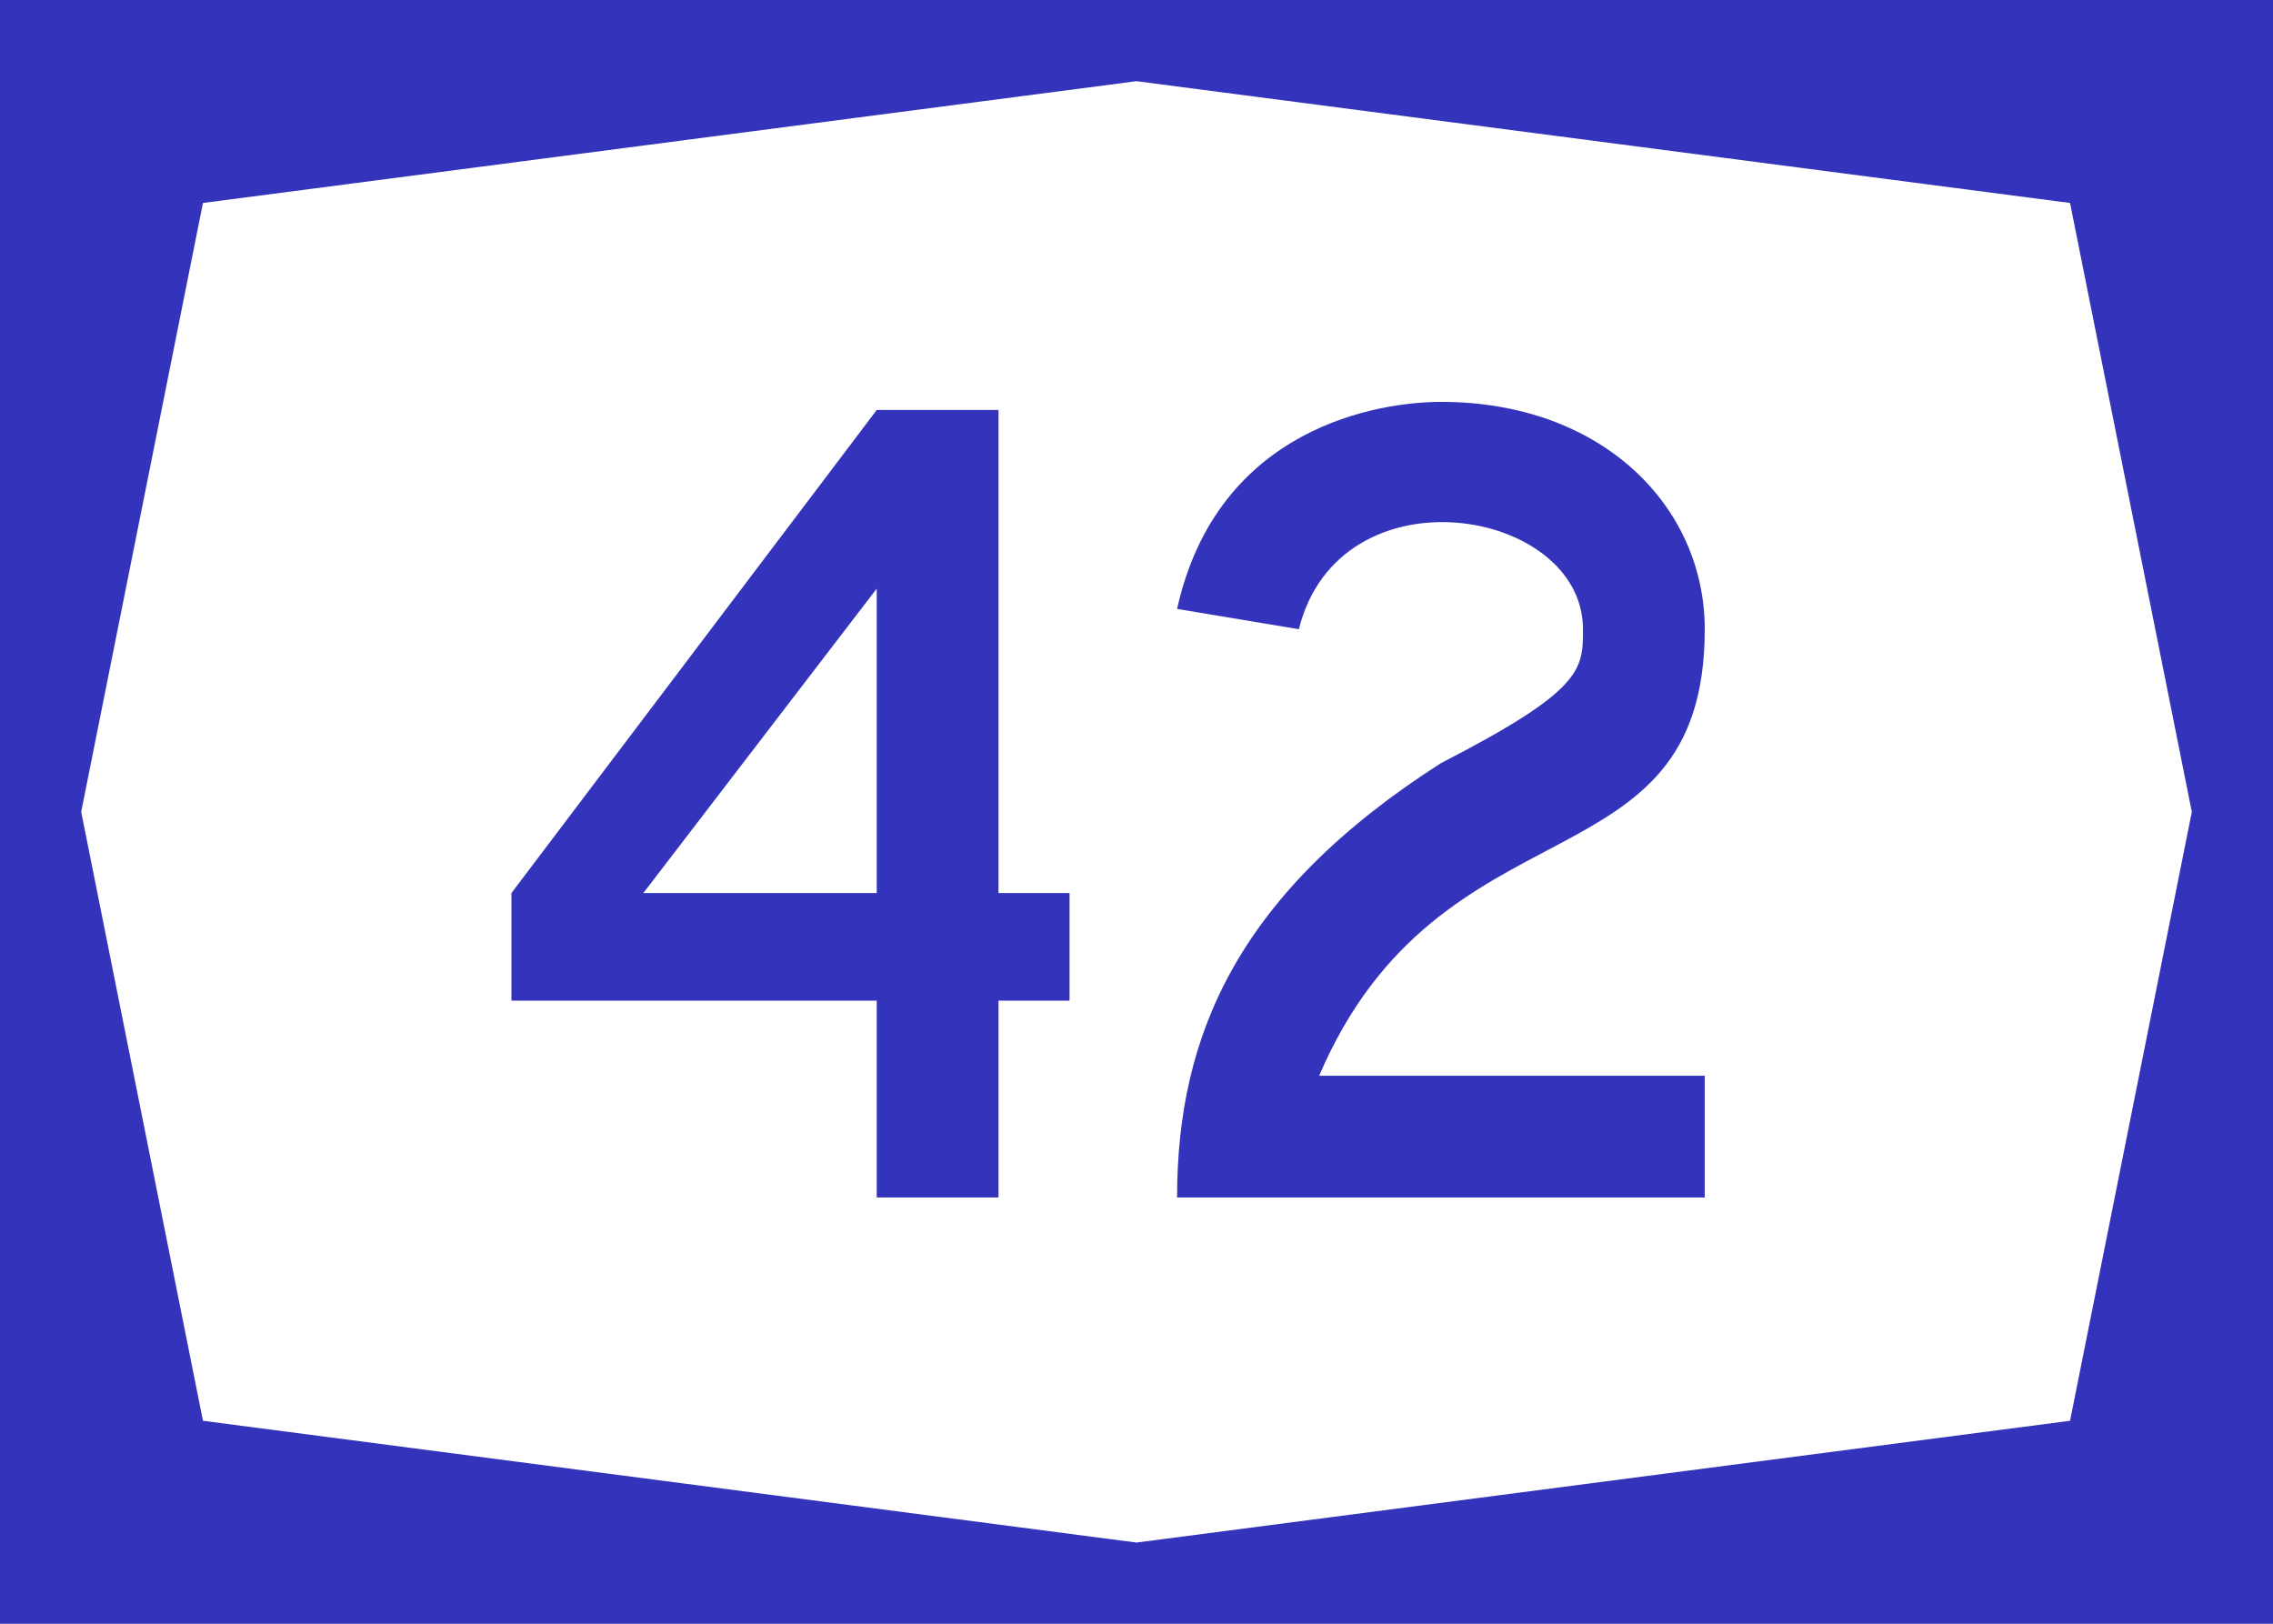
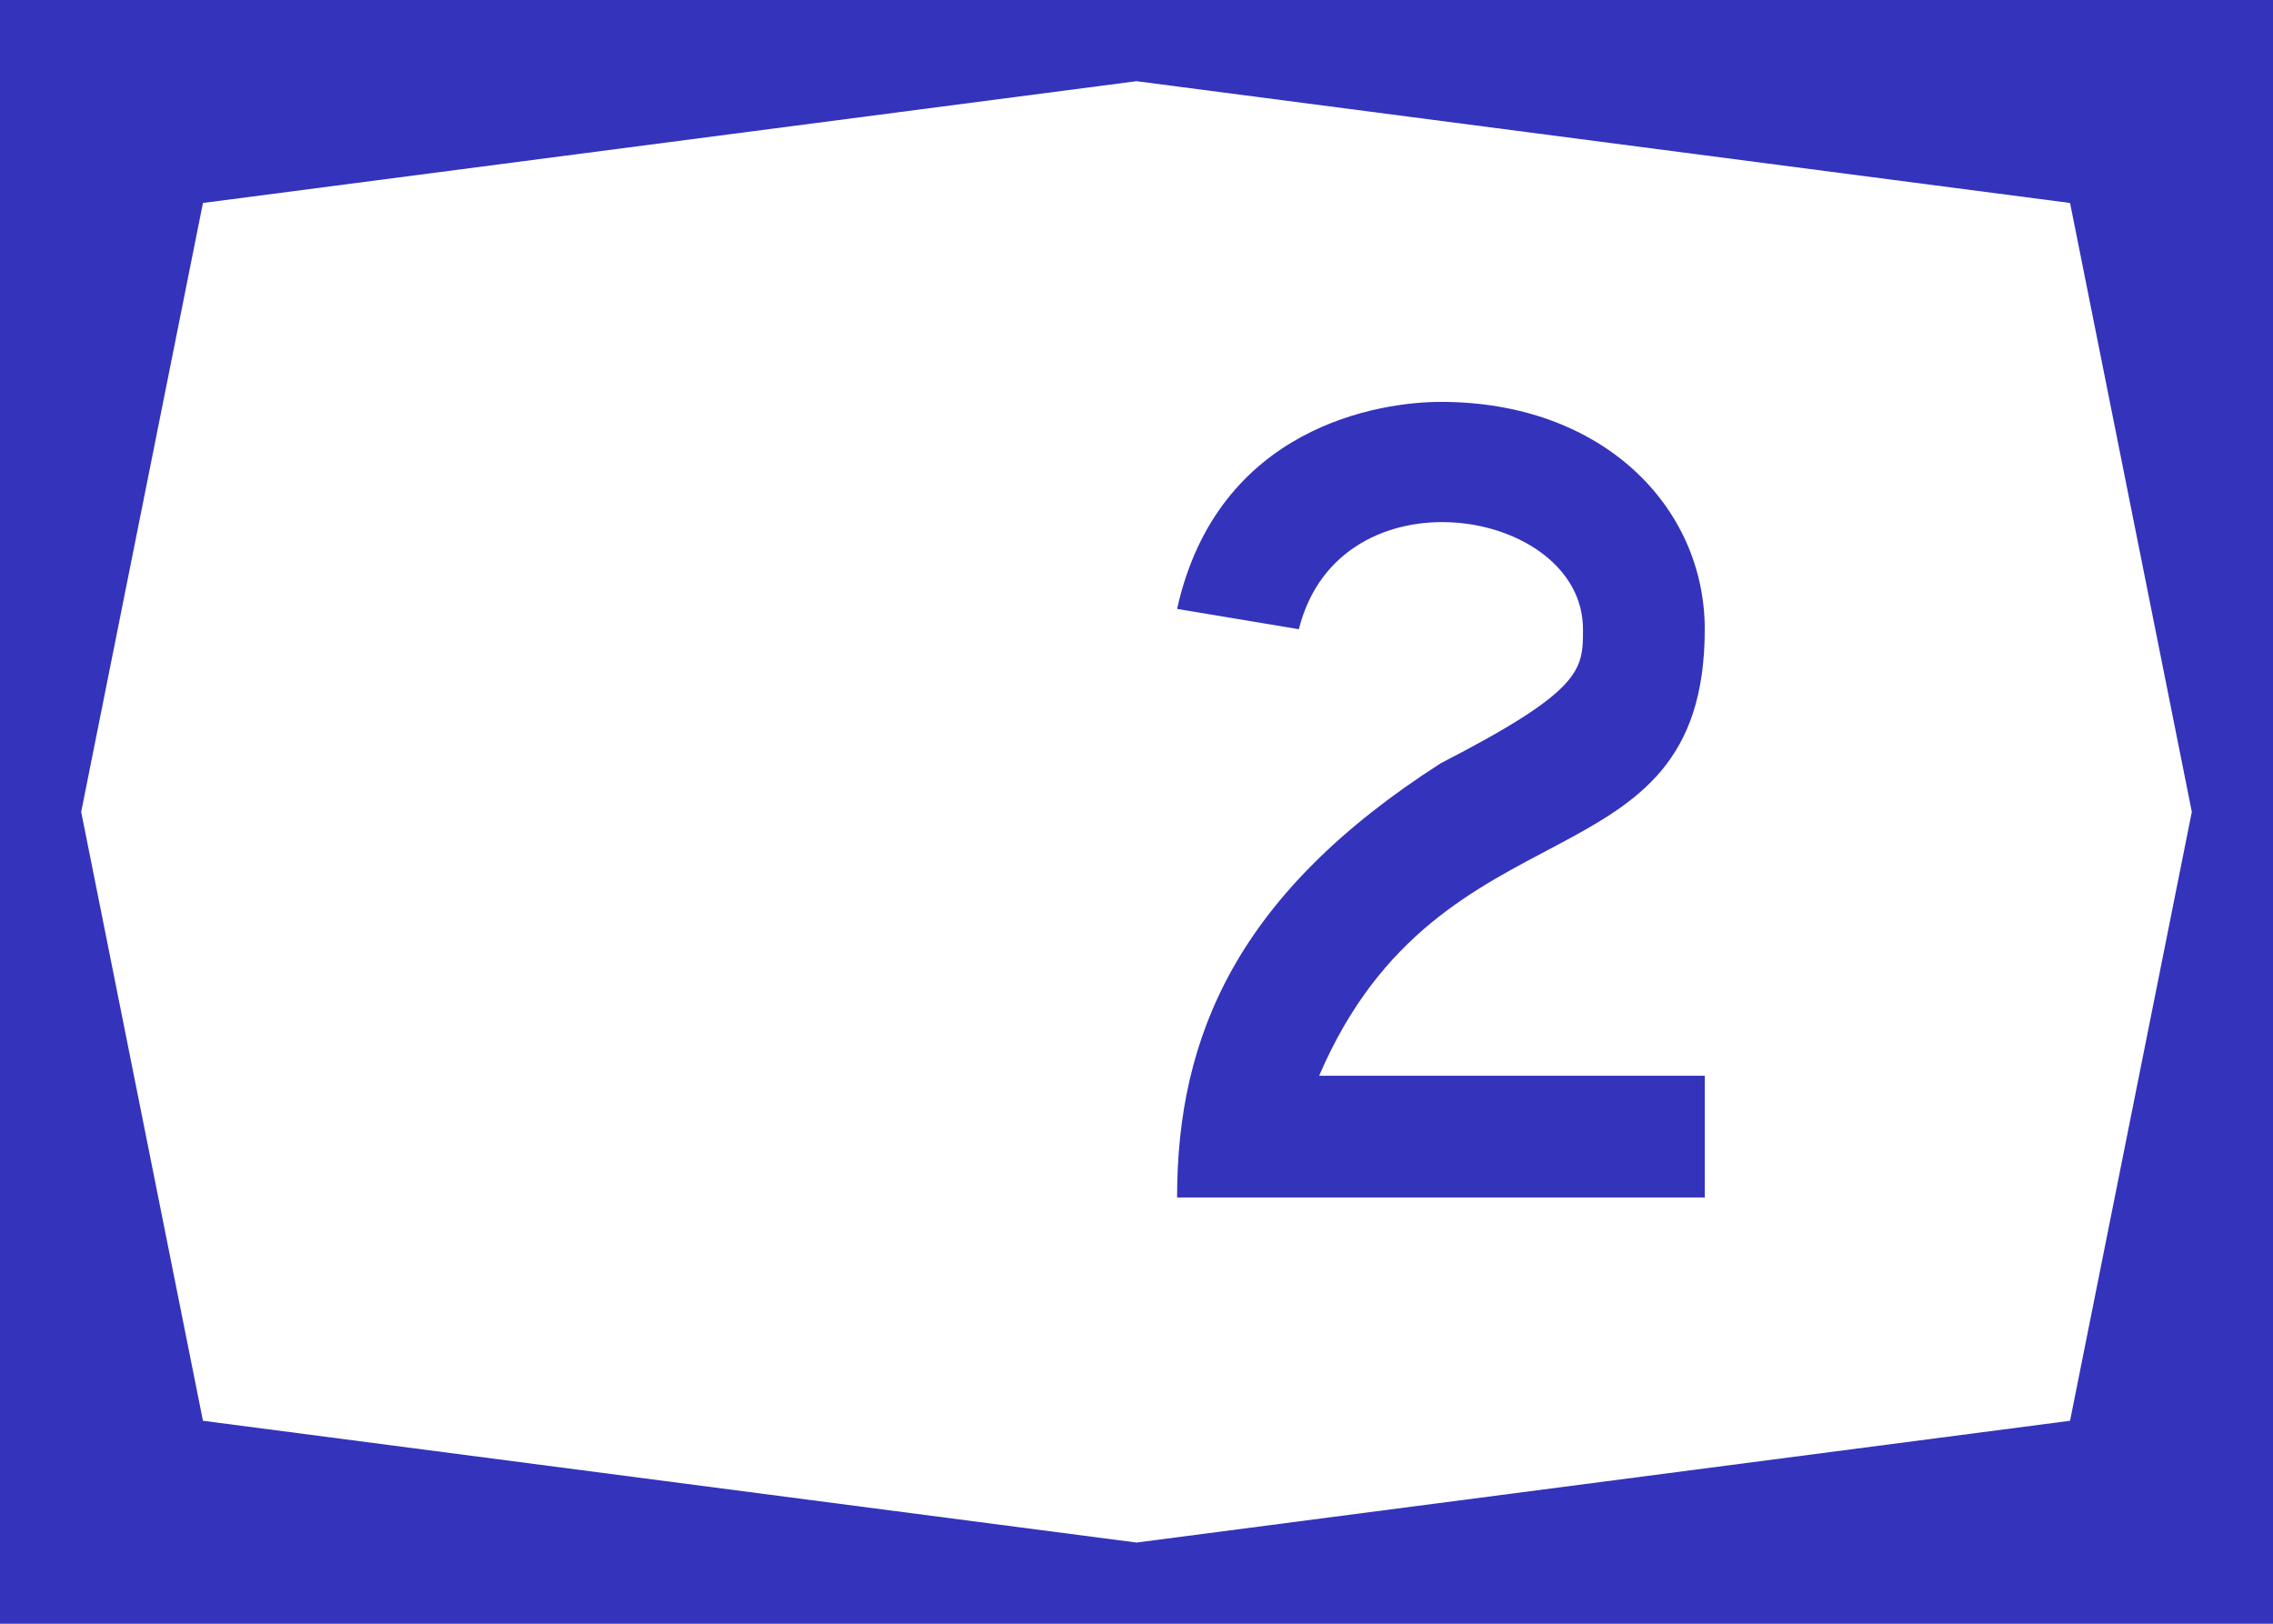
<svg xmlns="http://www.w3.org/2000/svg" width="560" height="400" viewBox="0 0 560 400">
  <rect x="0" y="0" width="560" height="400" fill="#33b" />
  <polygon points="280 20 50 50                       20 200 50 350                      280 380 510 350                      540 200 510 50 z" fill="white" />
  <g id="four" transform="translate(-5 5) scale(0.5)">
-     <path d="M525 192 L345 430 L345 483                  L525 483 L525 580 L585 580                  L585 483 L620 483 L620 430                  L585 430 L585 192 z                  " stroke="none" stroke-width="3" fill="#33b" id="fourouter" transform="translate(-83 0)" />
-     <path d="M525 280 L525 430 L410 430 z                  " stroke="none" stroke-width="3" fill="white" id="fourouter" transform="translate(-83 0)" />
-   </g>
+     </g>
  <g id="two" transform="translate(155 5) scale(0.5)">
    <path d="M270 290                   C290 200 370 188 400 188                  C480 188 530 240 530 300                  C530 430 400 380 340 520                  L530 520 L530 580 L270 580                  C270 500 300 430 400 366                  C470 330 470 320 470 300                  C470 240 350 220 330 300 z                 " stroke="none" fill="#33b" />
  </g>
</svg>